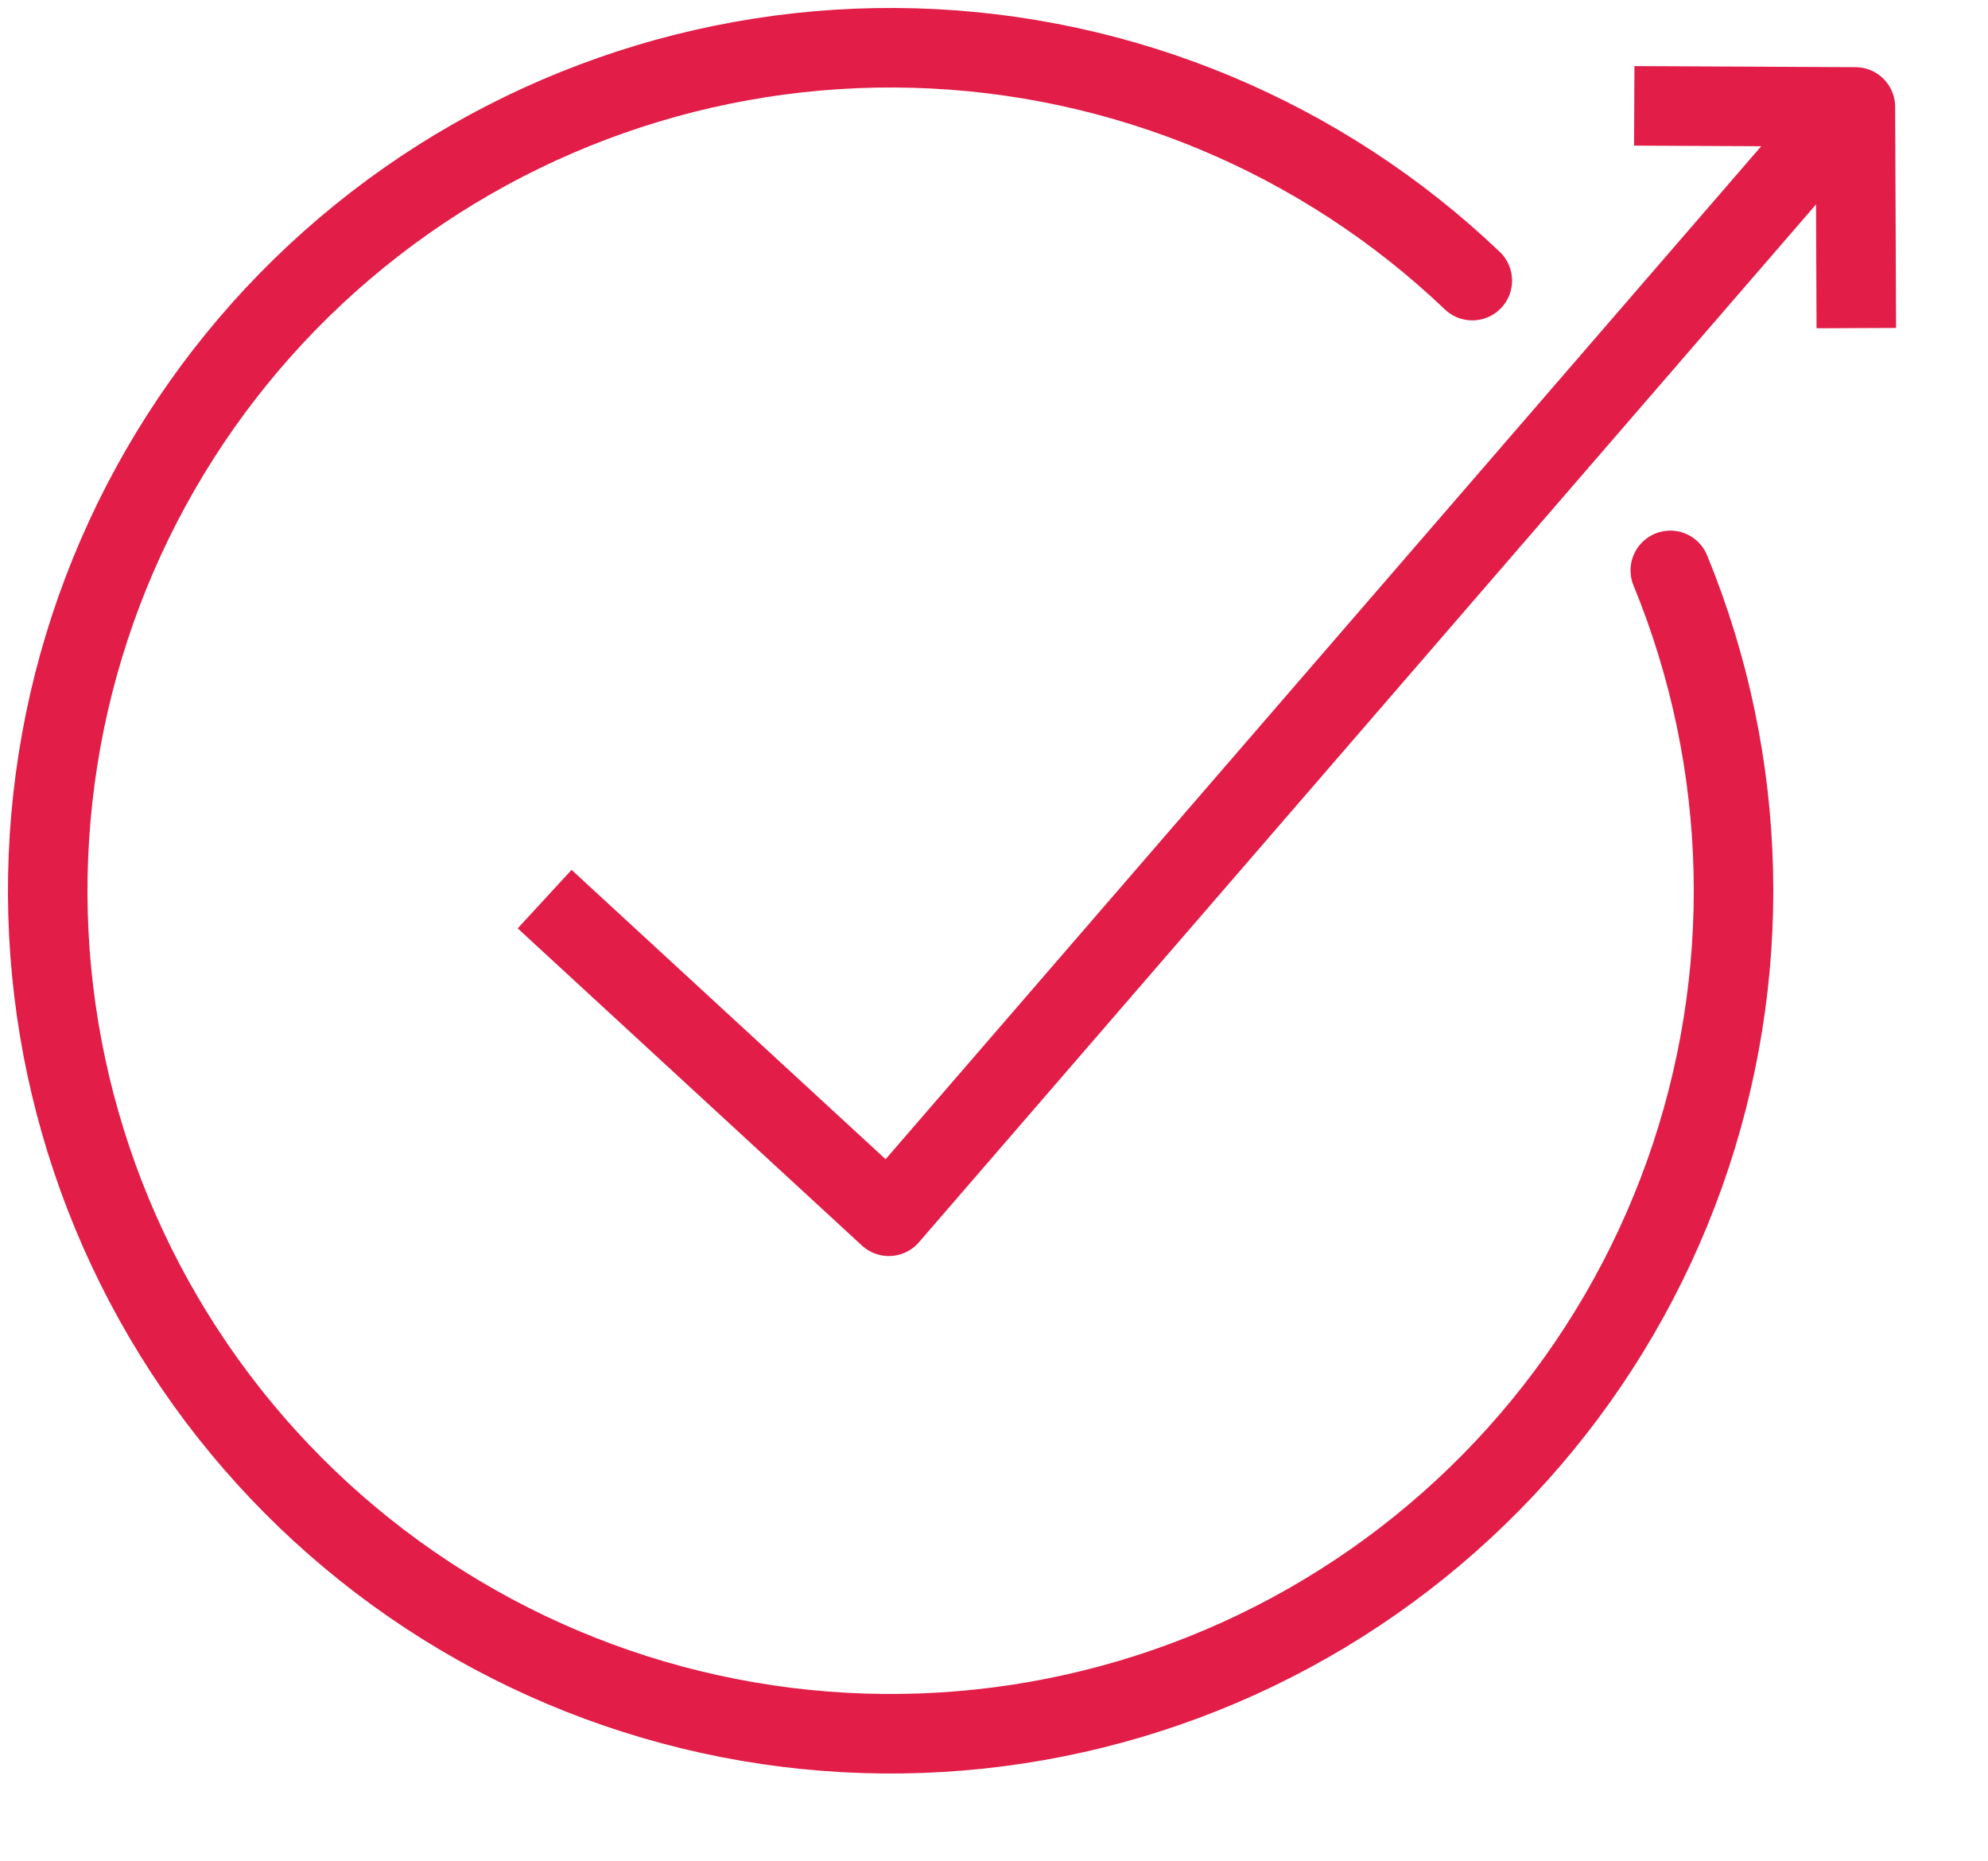
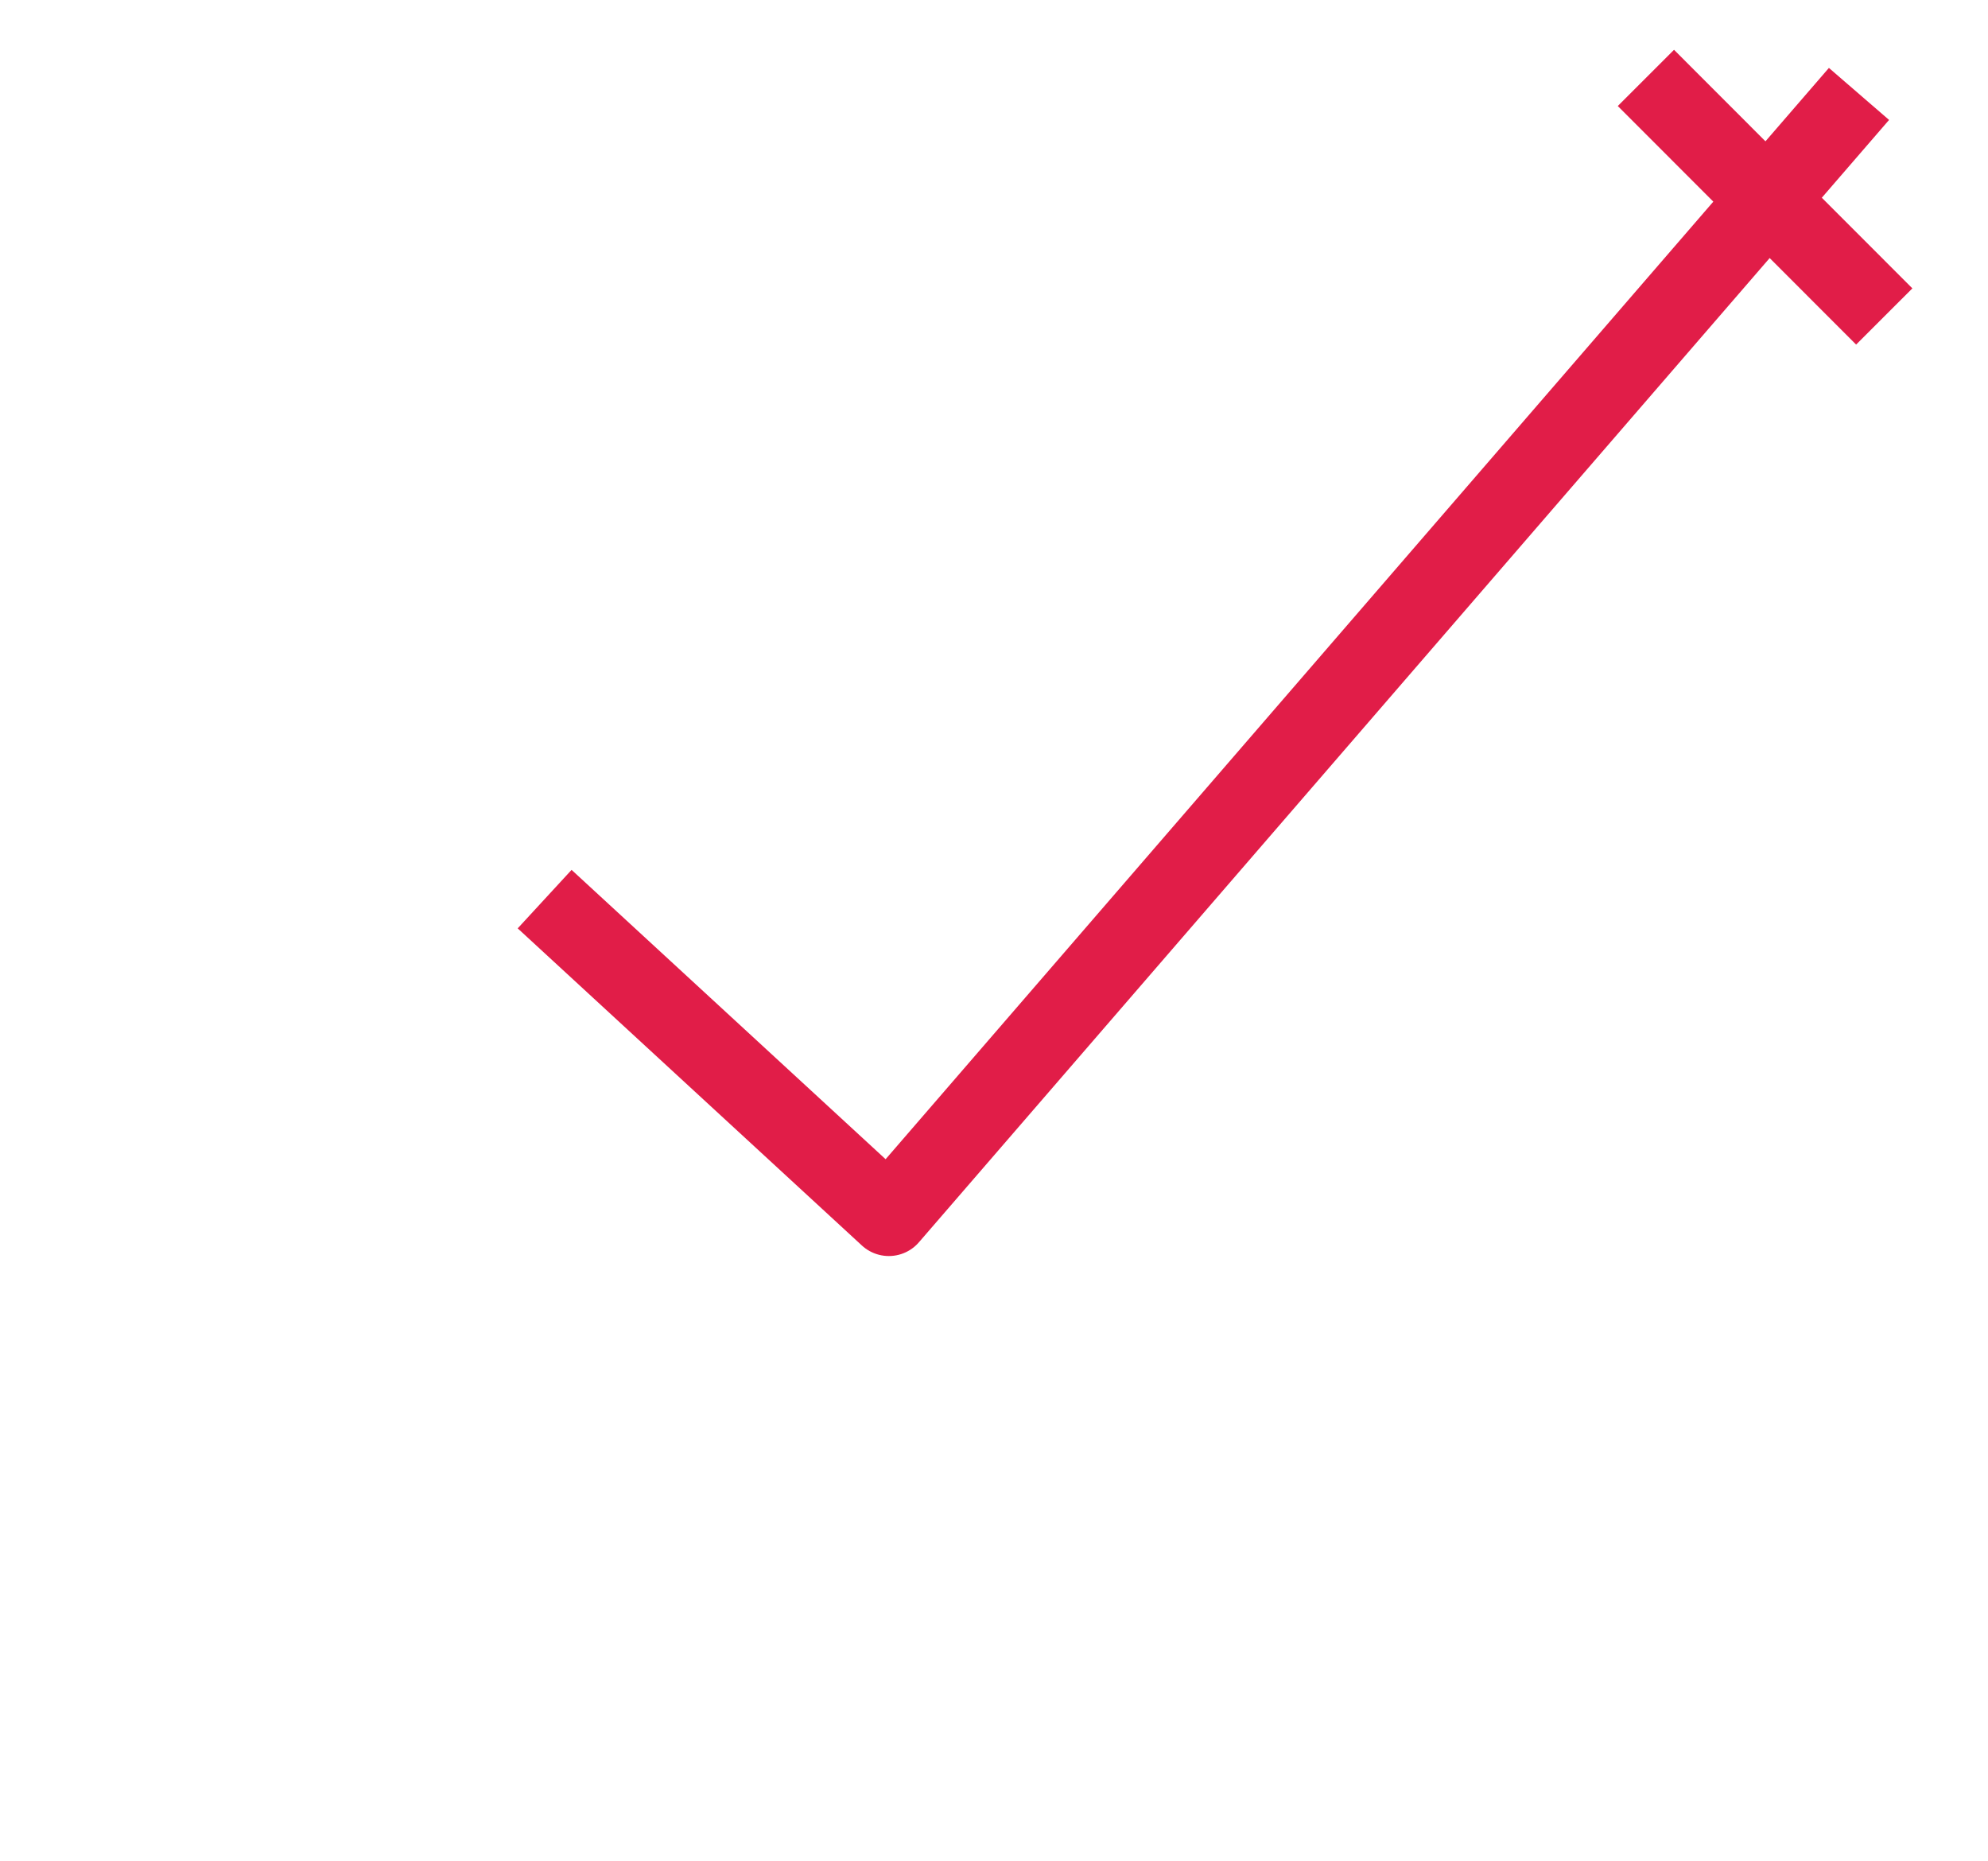
<svg xmlns="http://www.w3.org/2000/svg" width="125" height="117" viewBox="0 0 125 117" fill="none">
-   <path d="M92.574 17.642C83.096 8.605 70.608 3.397 57.517 3.022C44.426 2.647 31.66 7.132 21.681 15.612C11.701 24.092 5.214 35.967 3.472 48.947C1.729 61.926 4.853 75.092 12.242 85.904C19.632 96.716 30.762 104.41 43.488 107.502C56.214 110.594 69.634 108.864 81.16 102.647C92.687 96.43 101.503 86.166 105.91 73.833C110.316 61.501 110.001 47.973 105.024 35.86" stroke="#E11D48" stroke-width="5" stroke-linecap="round" stroke-linejoin="round" />
  <path d="M36.084 58.221L55.888 76.466L115.253 7.796" stroke="#E11D48" stroke-width="5" stroke-linecap="square" stroke-linejoin="round" />
-   <path d="M105.257 6.667L116.662 6.723L116.709 18.128" stroke="#E11D48" stroke-width="5" stroke-linecap="square" stroke-linejoin="round" />
+   <path d="M105.257 6.667L116.709 18.128" stroke="#E11D48" stroke-width="5" stroke-linecap="square" stroke-linejoin="round" />
</svg>